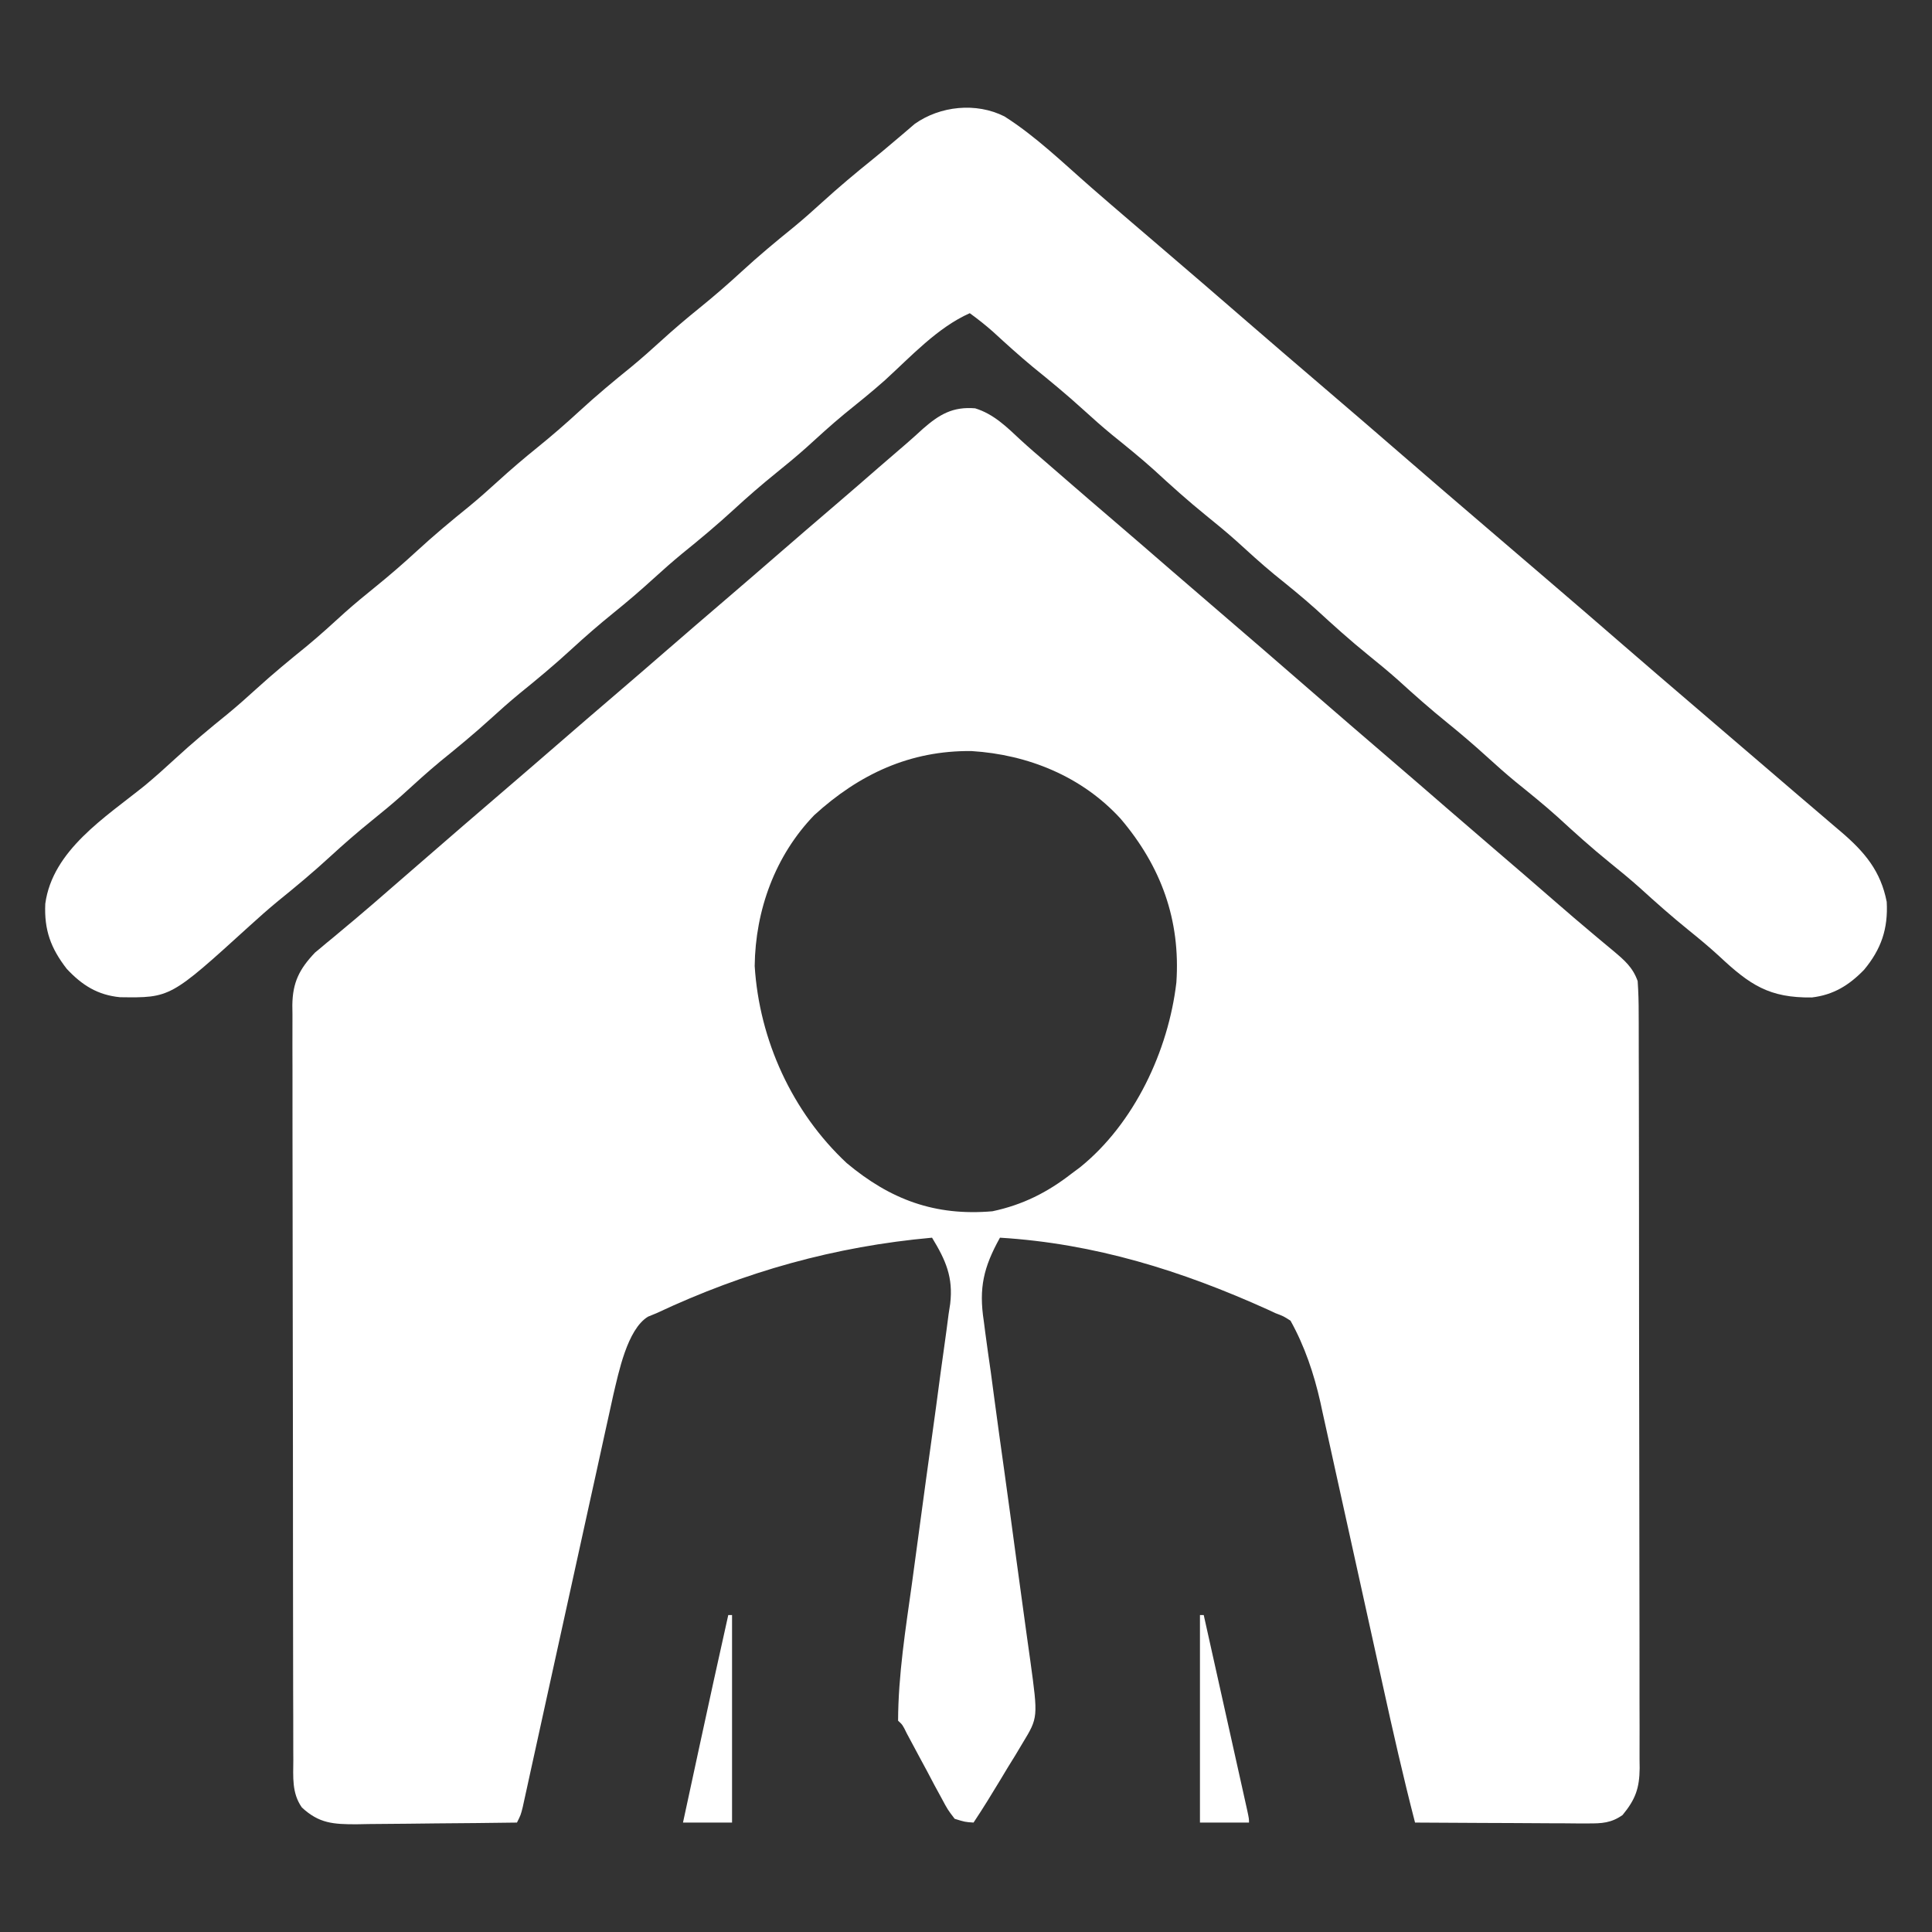
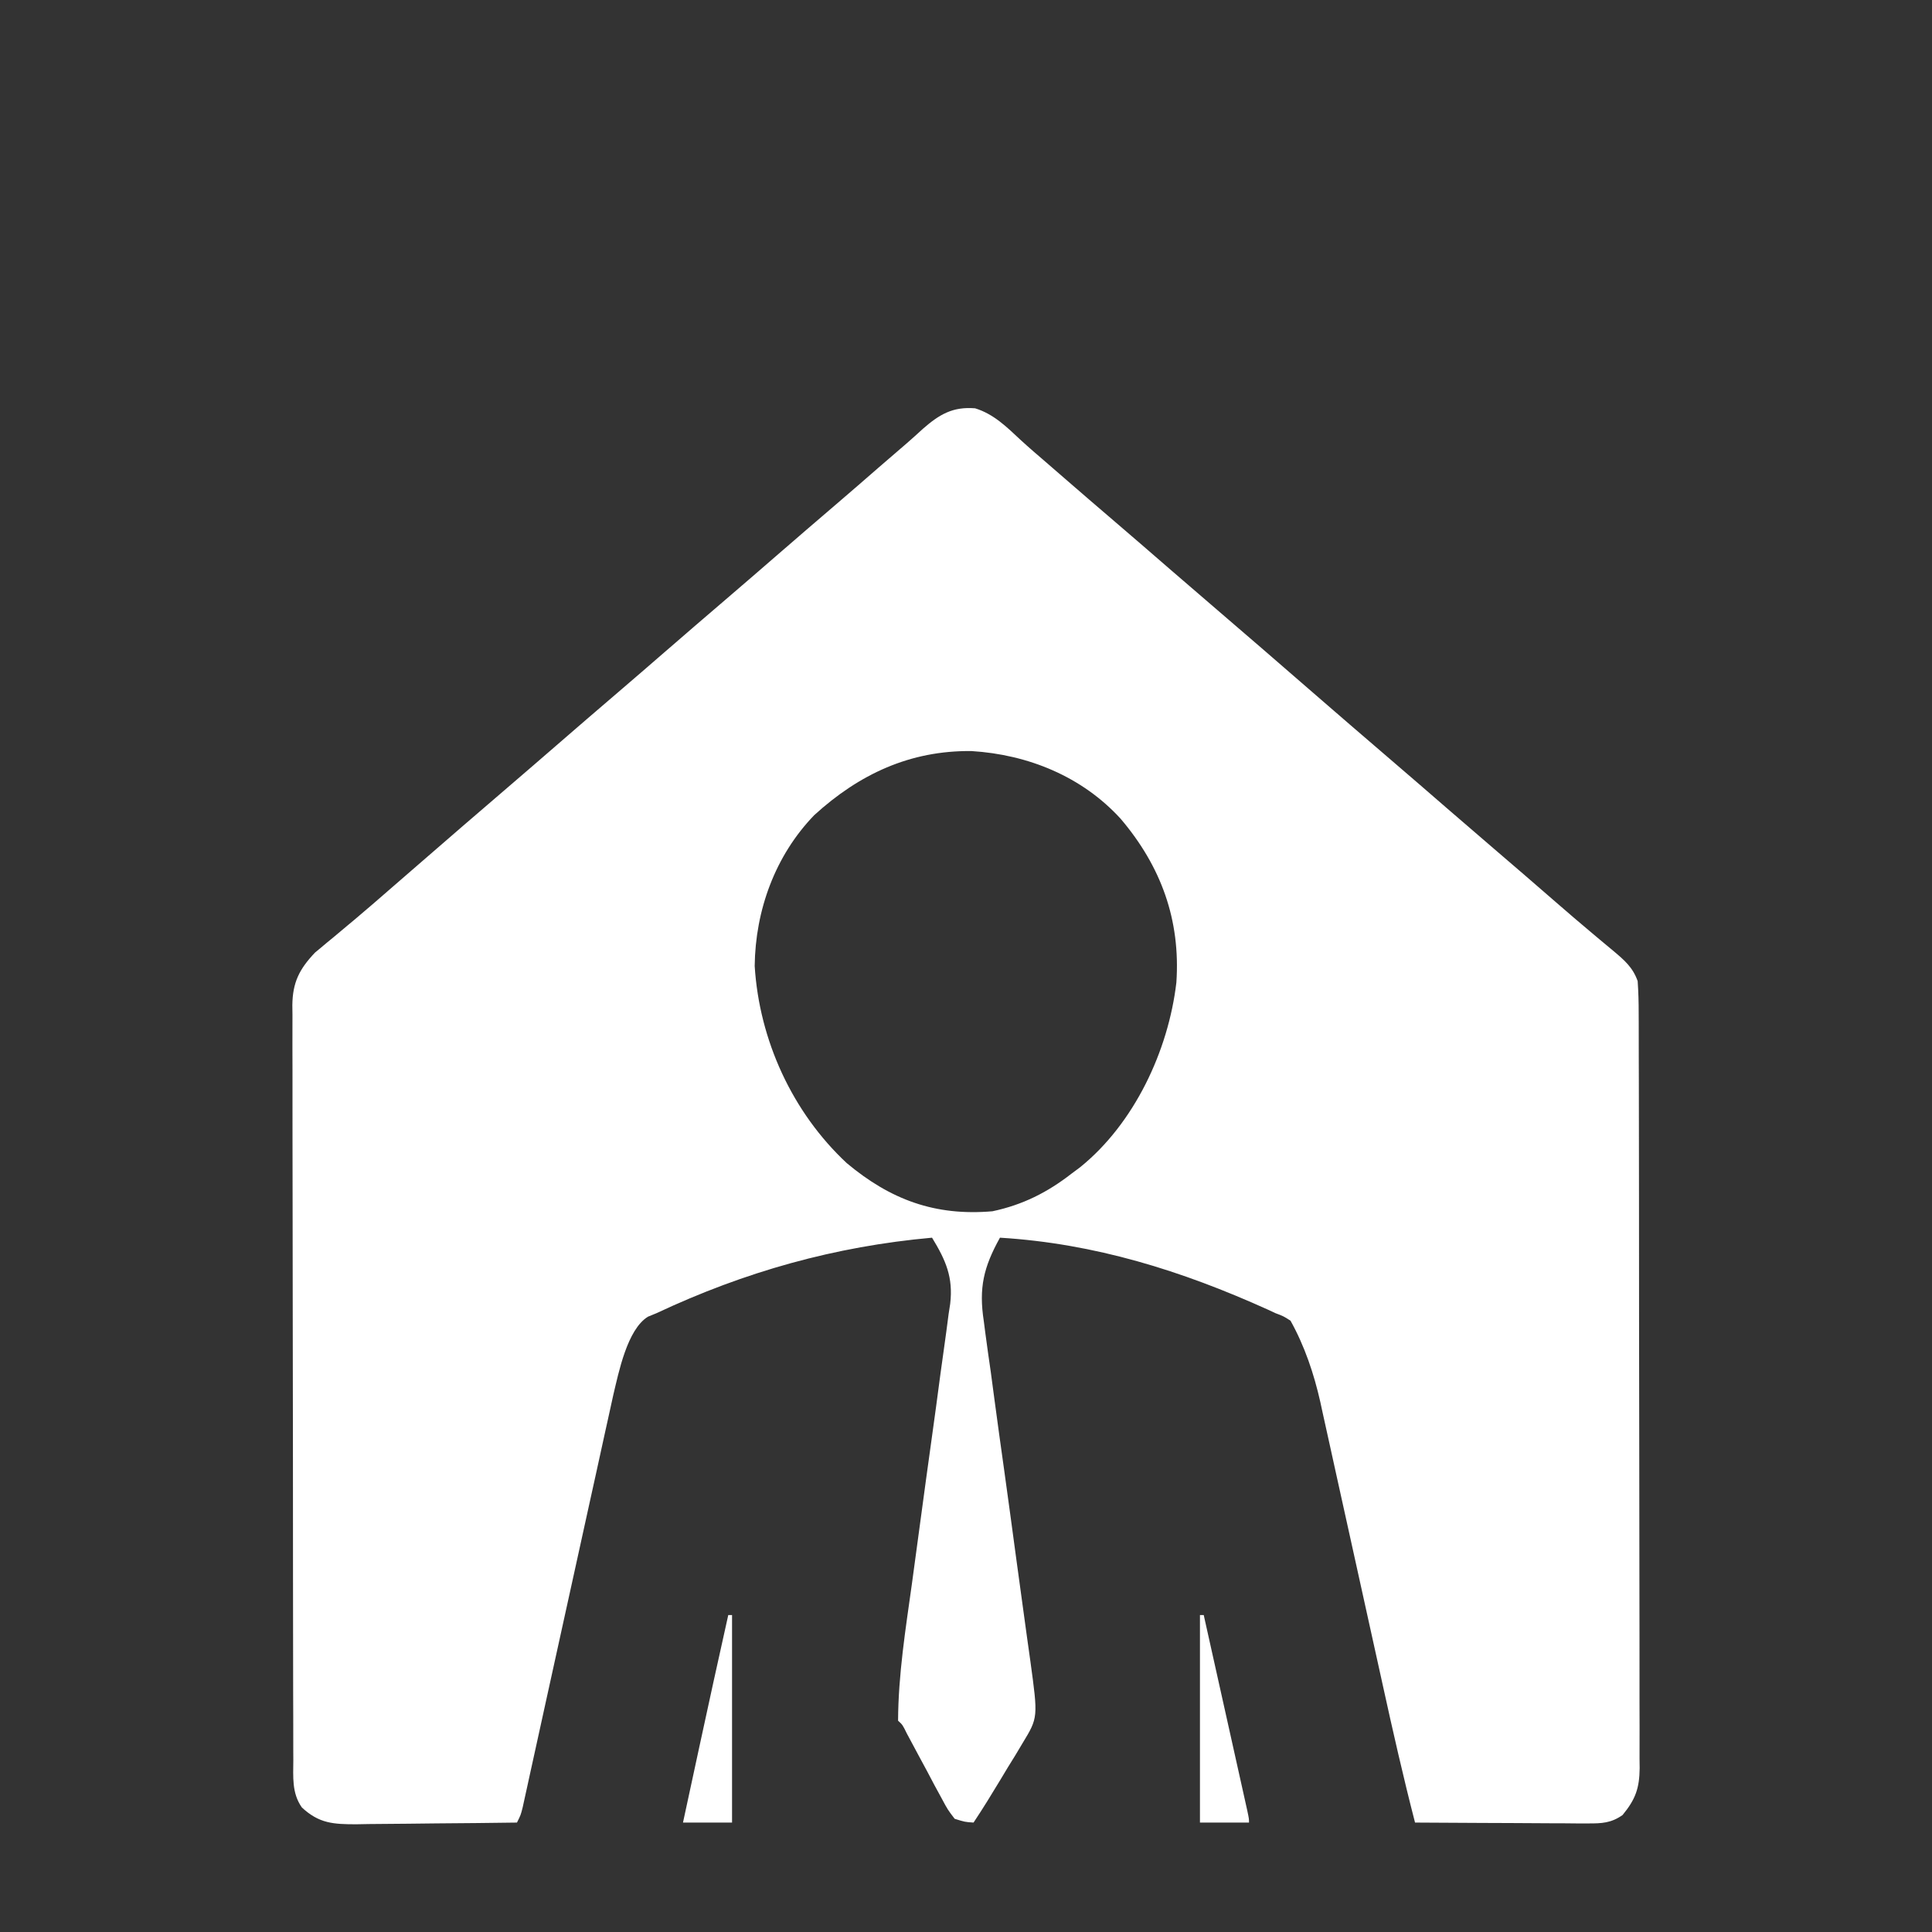
<svg xmlns="http://www.w3.org/2000/svg" version="1.1" width="512" height="512">
  <rect width="100%" height="100%" fill="#333333" stroke="none" />
  <path d="M0 0 C4.911 1.508 8.318 4.895 12.015 8.347 C14.289 10.445 16.64 12.45 18.988 14.466 C20.918 16.126 22.839 17.796 24.758 19.469 C28.35 22.596 31.962 25.698 35.582 28.793 C41.067 33.485 46.526 38.206 51.977 42.938 C56.165 46.571 60.368 50.188 64.582 53.793 C72.58 60.637 80.528 67.538 88.478 74.438 C95.737 80.739 103.009 87.025 110.313 93.274 C115.219 97.474 120.099 101.704 124.977 105.938 C129.165 109.571 133.368 113.188 137.582 116.793 C143.058 121.478 148.513 126.185 153.948 130.918 C157.133 133.687 160.334 136.432 163.57 139.141 C164.212 139.681 164.854 140.221 165.516 140.777 C166.736 141.803 167.961 142.822 169.191 143.836 C172.122 146.304 174.294 148.173 175.582 151.793 C175.777 154.693 175.86 157.496 175.849 160.396 C175.854 161.273 175.859 162.15 175.863 163.054 C175.876 165.999 175.874 168.943 175.873 171.888 C175.879 173.997 175.885 176.106 175.893 178.215 C175.911 183.949 175.915 189.682 175.917 195.416 C175.918 200.2 175.926 204.983 175.933 209.767 C175.949 221.053 175.954 232.338 175.953 243.623 C175.951 255.27 175.973 266.917 176.004 278.564 C176.03 288.559 176.041 298.554 176.04 308.549 C176.039 314.521 176.045 320.492 176.066 326.464 C176.085 332.08 176.086 337.695 176.071 343.311 C176.069 345.373 176.074 347.434 176.086 349.496 C176.101 352.31 176.092 355.122 176.077 357.936 C176.087 358.752 176.097 359.569 176.108 360.41 C176.044 365.655 175.031 368.615 171.582 372.793 C168.573 374.915 166.077 375.038 162.446 375.02 C161.426 375.02 160.405 375.02 159.353 375.02 C158.258 375.009 157.163 374.999 156.035 374.988 C154.346 374.984 154.346 374.984 152.622 374.98 C149.025 374.969 145.429 374.943 141.832 374.918 C139.393 374.908 136.954 374.899 134.516 374.891 C128.538 374.869 122.56 374.835 116.582 374.793 C113.454 362.697 110.701 350.534 108.022 338.332 C107.284 334.975 106.542 331.619 105.8 328.263 C103.691 318.735 101.584 309.207 99.491 299.675 C98.203 293.813 96.907 287.953 95.606 282.093 C95.115 279.875 94.627 277.656 94.142 275.436 C93.464 272.332 92.775 269.231 92.084 266.129 C91.89 265.227 91.695 264.325 91.495 263.396 C89.803 255.892 87.34 248.537 83.582 241.793 C81.726 240.601 81.726 240.601 79.582 239.793 C78.916 239.482 78.251 239.171 77.565 238.851 C54.728 228.528 31.69 221.326 6.582 219.793 C2.234 227.623 0.942 233.106 2.3 241.921 C2.503 243.498 2.503 243.498 2.711 245.108 C3.163 248.553 3.66 251.991 4.156 255.43 C4.48 257.838 4.801 260.247 5.119 262.656 C5.962 268.978 6.841 275.295 7.729 281.61 C8.801 289.282 9.833 296.959 10.867 304.636 C11.673 310.609 12.485 316.581 13.319 322.55 C13.471 323.649 13.623 324.749 13.779 325.882 C14.061 327.923 14.347 329.963 14.638 332.003 C16.689 346.971 16.689 346.971 12.59 353.719 C11.967 354.762 11.345 355.806 10.703 356.881 C10.044 357.945 9.386 359.009 8.707 360.105 C8.056 361.189 7.405 362.272 6.734 363.389 C4.414 367.237 2.075 371.054 -0.418 374.793 C-2.698 374.639 -2.698 374.639 -5.418 373.793 C-7.255 371.4 -7.255 371.4 -8.934 368.262 C-9.545 367.142 -10.156 366.021 -10.785 364.867 C-11.413 363.676 -12.041 362.485 -12.668 361.293 C-13.31 360.101 -13.953 358.909 -14.598 357.719 C-15.773 355.546 -16.941 353.368 -18.099 351.186 C-19.21 348.909 -19.21 348.909 -20.418 347.793 C-20.367 335.635 -18.43 323.53 -16.752 311.517 C-15.97 305.886 -15.221 300.251 -14.465 294.617 C-13.507 287.492 -12.539 280.368 -11.54 273.248 C-10.727 267.449 -9.945 261.647 -9.183 255.841 C-8.889 253.643 -8.583 251.446 -8.266 249.251 C-7.825 246.183 -7.422 243.112 -7.028 240.038 C-6.89 239.145 -6.752 238.252 -6.61 237.332 C-5.773 230.303 -7.771 225.768 -11.418 219.793 C-37.16 222.106 -61.003 228.796 -84.418 239.793 C-85.18 240.106 -85.942 240.419 -86.727 240.742 C-92.216 244.152 -94.461 255.524 -95.879 261.424 C-96.343 263.493 -96.797 265.564 -97.243 267.637 C-97.495 268.776 -97.748 269.916 -98.008 271.089 C-98.834 274.822 -99.647 278.558 -100.461 282.293 C-101.035 284.897 -101.61 287.501 -102.185 290.105 C-103.54 296.239 -104.886 302.374 -106.229 308.51 C-108.64 319.52 -111.065 330.528 -113.492 341.535 C-114.48 346.017 -115.462 350.501 -116.443 354.984 C-116.956 357.318 -117.468 359.651 -117.981 361.984 C-118.331 363.591 -118.331 363.591 -118.688 365.23 C-118.902 366.203 -119.117 367.176 -119.338 368.178 C-119.523 369.026 -119.709 369.874 -119.9 370.748 C-120.418 372.793 -120.418 372.793 -121.418 374.793 C-128.571 374.895 -135.724 374.965 -142.878 375.013 C-145.311 375.033 -147.743 375.06 -150.176 375.095 C-153.676 375.143 -157.175 375.166 -160.676 375.184 C-161.76 375.204 -162.845 375.225 -163.962 375.246 C-170.074 375.248 -173.857 375.038 -178.418 370.793 C-181.122 366.97 -180.702 362.681 -180.685 358.19 C-180.69 357.313 -180.694 356.436 -180.699 355.532 C-180.712 352.587 -180.71 349.643 -180.708 346.698 C-180.714 344.589 -180.721 342.48 -180.729 340.371 C-180.747 334.637 -180.751 328.904 -180.752 323.17 C-180.754 318.386 -180.762 313.602 -180.769 308.819 C-180.785 297.533 -180.79 286.248 -180.789 274.963 C-180.787 263.316 -180.808 251.669 -180.84 240.022 C-180.866 230.027 -180.877 220.032 -180.876 210.037 C-180.875 204.065 -180.881 198.094 -180.902 192.122 C-180.921 186.506 -180.922 180.891 -180.907 175.275 C-180.905 173.213 -180.91 171.152 -180.922 169.09 C-180.937 166.276 -180.928 163.464 -180.912 160.65 C-180.923 159.833 -180.933 159.017 -180.944 158.176 C-180.871 152.175 -179.126 148.637 -174.917 144.217 C-174.447 143.828 -173.977 143.439 -173.492 143.039 C-172.951 142.584 -172.41 142.129 -171.852 141.66 C-171.276 141.189 -170.699 140.717 -170.105 140.23 C-168.847 139.176 -167.589 138.122 -166.332 137.066 C-165.362 136.258 -165.362 136.258 -164.372 135.433 C-161.209 132.778 -158.096 130.066 -154.98 127.355 C-153.723 126.264 -152.465 125.173 -151.207 124.082 C-149.944 122.986 -148.681 121.889 -147.418 120.793 C-139.527 113.943 -131.627 107.105 -123.687 100.312 C-119.416 96.656 -115.164 92.979 -110.918 89.293 C-105.525 84.612 -100.114 79.955 -94.688 75.312 C-90.417 71.656 -86.164 67.979 -81.918 64.293 C-76.525 59.612 -71.114 54.955 -65.688 50.312 C-61.417 46.656 -57.164 42.979 -52.918 39.293 C-47.529 34.615 -42.123 29.959 -36.698 25.323 C-32.966 22.13 -29.256 18.913 -25.557 15.68 C-23.065 13.51 -20.556 11.358 -18.047 9.207 C-16.619 7.967 -15.219 6.695 -13.824 5.418 C-9.464 1.61 -5.925 -0.482 0 0 Z M-42.637 107.816 C-53.007 118.546 -58.243 133.017 -58.418 147.793 C-57.197 167.438 -48.478 186.525 -34.039 200.016 C-22.432 209.733 -10.612 214.1 4.582 212.793 C12.589 211.103 19.162 207.796 25.582 202.793 C26.309 202.253 27.036 201.713 27.785 201.156 C42.187 189.549 51.215 170.247 53.332 152.168 C54.461 135.571 49.267 121.381 38.582 108.793 C28.346 97.568 14.034 91.759 -0.953 90.832 C-17.253 90.648 -30.733 96.96 -42.637 107.816 Z " fill="#FFFFFF" transform="translate(258.418,108.207)" />
-   <path d="M0 0 C8.308 5.264 15.551 12.334 22.949 18.785 C26.575 21.946 30.22 25.083 33.875 28.211 C34.736 28.948 34.736 28.948 35.615 29.7 C37.347 31.183 39.08 32.666 40.812 34.148 C48.632 40.837 56.433 47.546 64.205 54.291 C70.716 59.939 77.263 65.545 83.812 71.148 C91.632 77.837 99.433 84.546 107.205 91.291 C113.141 96.44 119.107 101.555 125.079 106.665 C128.576 109.658 132.07 112.655 135.565 115.651 C138.468 118.14 141.372 120.627 144.277 123.113 C150.94 128.816 157.581 134.542 164.205 140.291 C170.141 145.44 176.107 150.555 182.079 155.665 C185.576 158.658 189.07 161.655 192.565 164.651 C195.468 167.14 198.372 169.627 201.277 172.113 C204.178 174.595 207.075 177.082 209.971 179.57 C211.939 181.257 213.913 182.937 215.887 184.617 C217.237 185.773 218.587 186.929 219.938 188.086 C220.565 188.618 221.193 189.149 221.84 189.697 C228.016 195.006 232.222 200.002 233.812 208.148 C234.199 215.283 232.363 220.67 227.812 226.148 C223.836 230.25 219.705 232.805 213.98 233.484 C202.674 233.633 197.56 230.164 189.449 222.574 C186.815 220.151 184.1 217.893 181.312 215.648 C176.848 212.037 172.582 208.262 168.34 204.395 C165.743 202.087 163.078 199.893 160.375 197.711 C155.603 193.851 151.081 189.776 146.566 185.621 C142.98 182.401 139.245 179.389 135.496 176.363 C132.865 174.192 130.333 171.946 127.812 169.648 C124.395 166.534 120.907 163.557 117.312 160.648 C112.848 157.037 108.582 153.262 104.34 149.395 C101.743 147.087 99.078 144.893 96.375 142.711 C91.603 138.851 87.081 134.776 82.566 130.621 C78.98 127.401 75.245 124.389 71.496 121.363 C68.007 118.484 64.683 115.441 61.34 112.395 C58.743 110.087 56.078 107.893 53.375 105.711 C48.603 101.851 44.081 97.776 39.566 93.621 C35.98 90.401 32.245 87.389 28.496 84.363 C25.865 82.192 23.333 79.946 20.812 77.648 C16.521 73.738 12.072 70.071 7.559 66.422 C3.937 63.423 0.465 60.276 -2.996 57.094 C-4.991 55.323 -7.029 53.712 -9.188 52.148 C-17.763 55.957 -24.796 63.646 -31.656 69.898 C-35.165 73.018 -38.819 75.946 -42.469 78.898 C-45.967 81.793 -49.305 84.844 -52.66 87.902 C-55.257 90.21 -57.922 92.404 -60.625 94.586 C-64.428 97.662 -68.088 100.836 -71.688 104.148 C-76.157 108.262 -80.778 112.119 -85.504 115.934 C-88.135 118.105 -90.667 120.351 -93.188 122.648 C-96.583 125.744 -100.049 128.7 -103.625 131.586 C-107.428 134.662 -111.088 137.836 -114.688 141.148 C-119.157 145.262 -123.778 149.119 -128.504 152.934 C-131.135 155.105 -133.667 157.351 -136.188 159.648 C-140.487 163.567 -144.947 167.24 -149.469 170.898 C-152.967 173.793 -156.305 176.844 -159.66 179.902 C-162.257 182.21 -164.922 184.404 -167.625 186.586 C-171.428 189.662 -175.088 192.836 -178.688 196.148 C-183.157 200.262 -187.778 204.119 -192.504 207.934 C-195.135 210.105 -197.667 212.351 -200.188 214.648 C-221.03 233.6 -221.03 233.6 -234.371 233.422 C-240.339 232.842 -244.458 230.228 -248.5 225.898 C-252.739 220.432 -254.505 215.606 -254.188 208.648 C-252.261 194.479 -238.316 185.777 -227.902 177.395 C-225.081 175.06 -222.382 172.629 -219.688 170.148 C-215.218 166.035 -210.597 162.178 -205.871 158.363 C-203.24 156.192 -200.708 153.946 -198.188 151.648 C-193.888 147.73 -189.428 144.057 -184.906 140.398 C-181.408 137.504 -178.07 134.453 -174.715 131.395 C-172.118 129.087 -169.453 126.893 -166.75 124.711 C-162.947 121.635 -159.287 118.461 -155.688 115.148 C-151.218 111.035 -146.597 107.178 -141.871 103.363 C-139.24 101.192 -136.708 98.946 -134.188 96.648 C-130.792 93.553 -127.326 90.597 -123.75 87.711 C-119.947 84.635 -116.287 81.461 -112.688 78.148 C-108.218 74.035 -103.597 70.178 -98.871 66.363 C-96.24 64.192 -93.708 61.946 -91.188 59.648 C-87.792 56.553 -84.326 53.597 -80.75 50.711 C-76.947 47.635 -73.287 44.461 -69.688 41.148 C-65.218 37.035 -60.597 33.178 -55.871 29.363 C-53.24 27.192 -50.708 24.946 -48.188 22.648 C-43.906 18.753 -39.498 15.058 -34.992 11.426 C-33.061 9.858 -31.151 8.265 -29.258 6.652 C-27.831 5.444 -27.831 5.444 -26.375 4.211 C-25.523 3.48 -24.671 2.749 -23.793 1.996 C-17.048 -2.787 -7.503 -3.786 0 0 Z " fill="#FFFFFF" transform="translate(266.188,30.852)" />
  <path d="M0 0 C0.33 0 0.66 0 1 0 C2.71 7.672 4.419 15.344 6.127 23.016 C6.708 25.629 7.291 28.241 7.873 30.853 C8.708 34.599 9.542 38.344 10.375 42.09 C10.769 43.854 10.769 43.854 11.17 45.654 C11.411 46.735 11.651 47.816 11.898 48.929 C12.112 49.887 12.325 50.844 12.544 51.83 C13 54 13 54 13 55 C8.71 55 4.42 55 0 55 C0 36.85 0 18.7 0 0 Z " fill="#FFFFFF" transform="translate(318,428)" />
  <path d="M0 0 C0.33 0 0.66 0 1 0 C1 18.15 1 36.3 1 55 C-3.29 55 -7.58 55 -12 55 C-10.935 50.06 -9.869 45.12 -8.802 40.181 C-8.441 38.509 -8.08 36.838 -7.72 35.166 C-5.19 23.434 -2.617 11.713 0 0 Z " fill="#FFFFFF" transform="translate(193,428)" />
</svg>